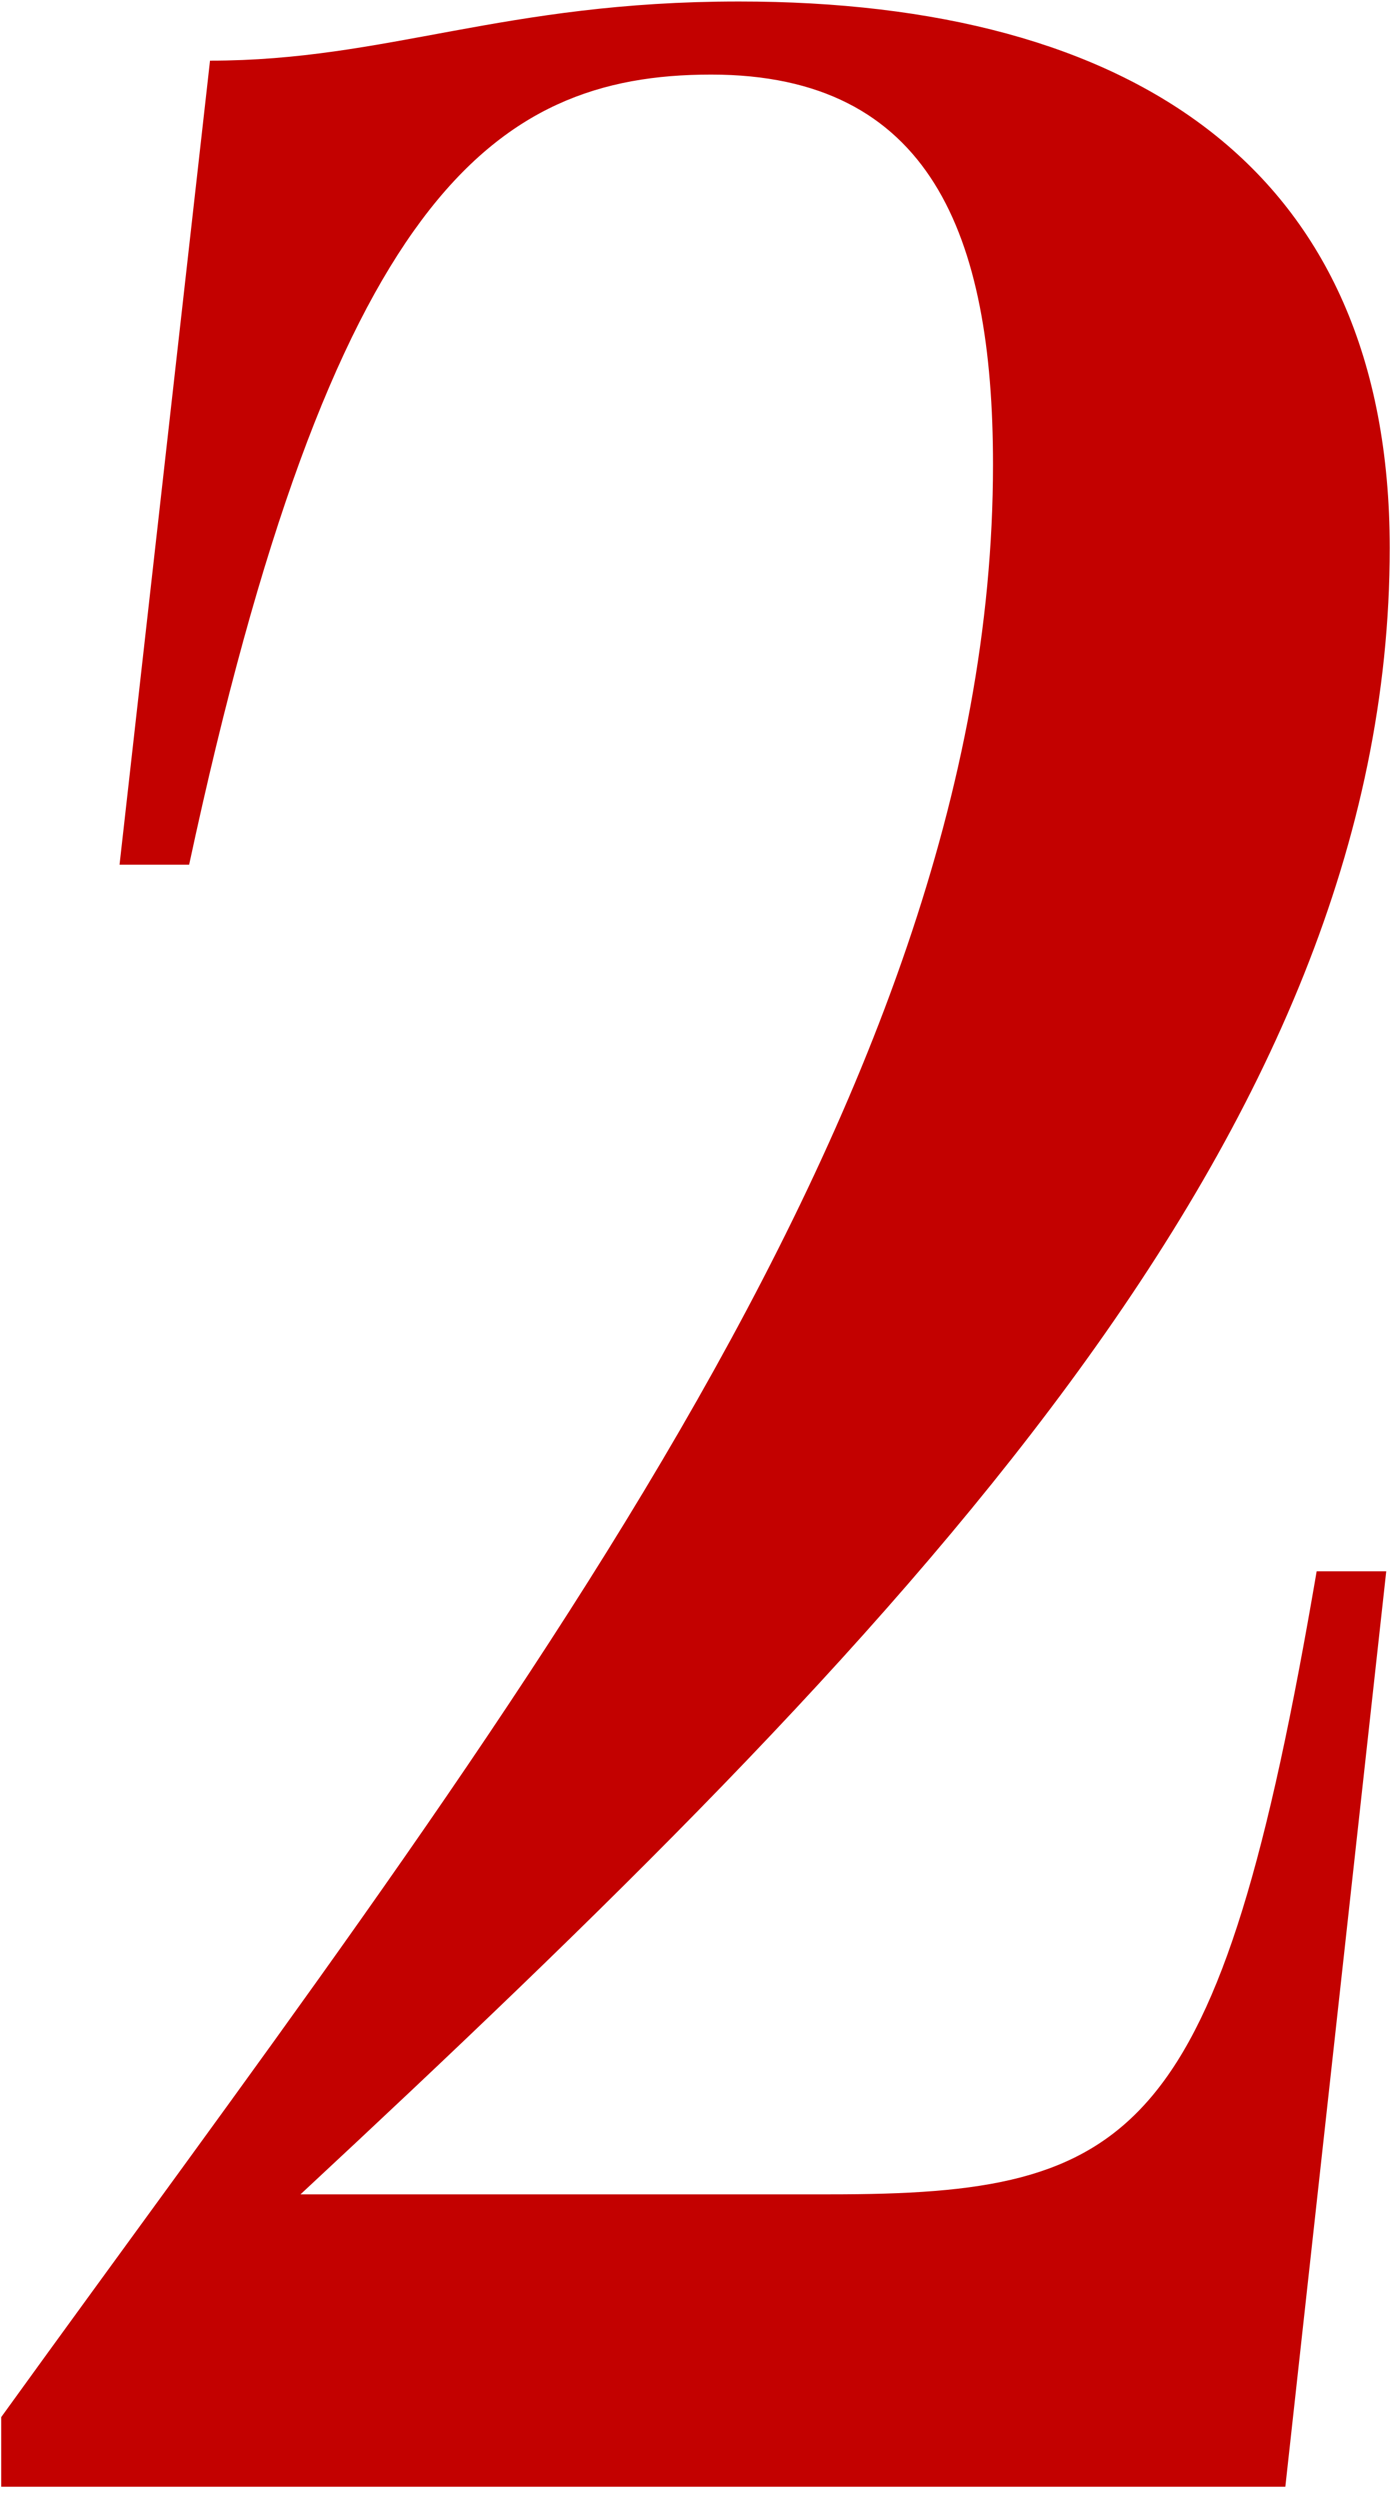
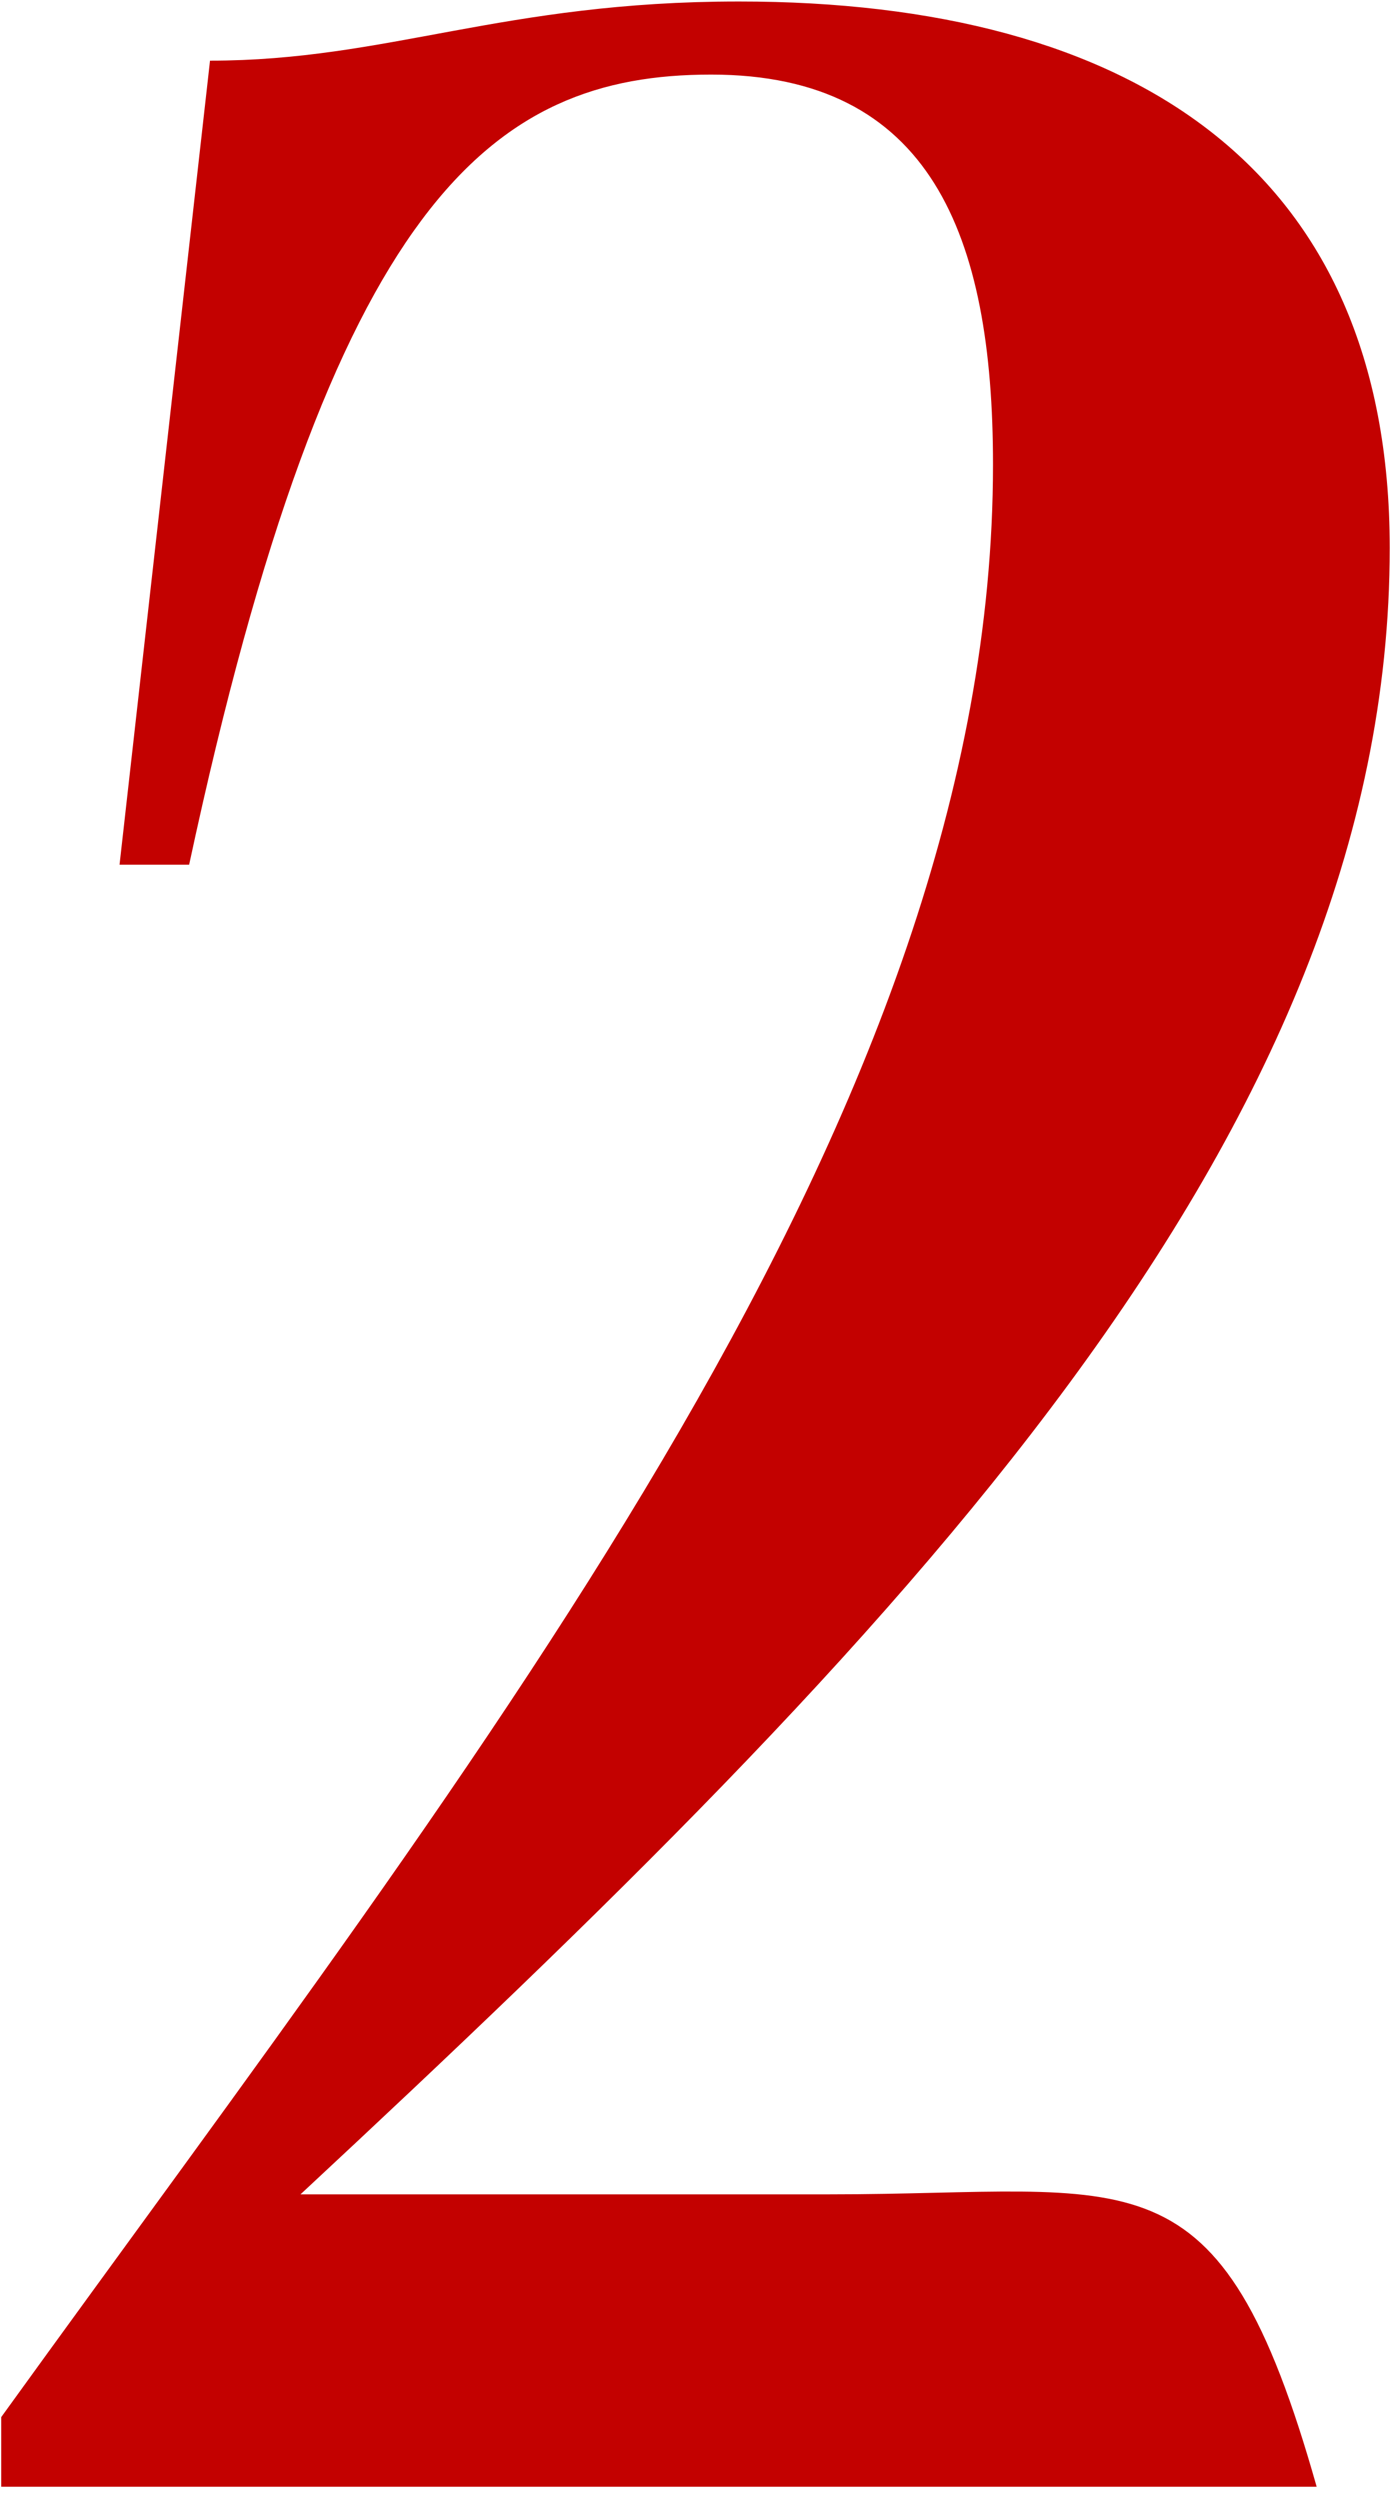
<svg xmlns="http://www.w3.org/2000/svg" width="88" height="158" viewBox="0 0 88 158" fill="none">
-   <path d="M0.077 152.774V157.174H81.257L87.636 99.314H83.237C77.076 135.394 71.796 138.694 52.437 138.694H18.997C56.837 103.494 87.856 71.814 87.856 34.634C87.856 10.654 71.576 0.094 46.717 0.094C31.756 0.094 24.497 3.834 13.277 3.834L7.557 54.654H11.957C20.977 12.634 31.096 4.714 44.956 4.714C58.816 4.714 62.776 14.834 62.776 29.354C62.776 70.274 30.877 110.094 0.077 152.774Z" fill="#C30100" />
+   <path d="M0.077 152.774V157.174H81.257H83.237C77.076 135.394 71.796 138.694 52.437 138.694H18.997C56.837 103.494 87.856 71.814 87.856 34.634C87.856 10.654 71.576 0.094 46.717 0.094C31.756 0.094 24.497 3.834 13.277 3.834L7.557 54.654H11.957C20.977 12.634 31.096 4.714 44.956 4.714C58.816 4.714 62.776 14.834 62.776 29.354C62.776 70.274 30.877 110.094 0.077 152.774Z" fill="#C30100" />
</svg>